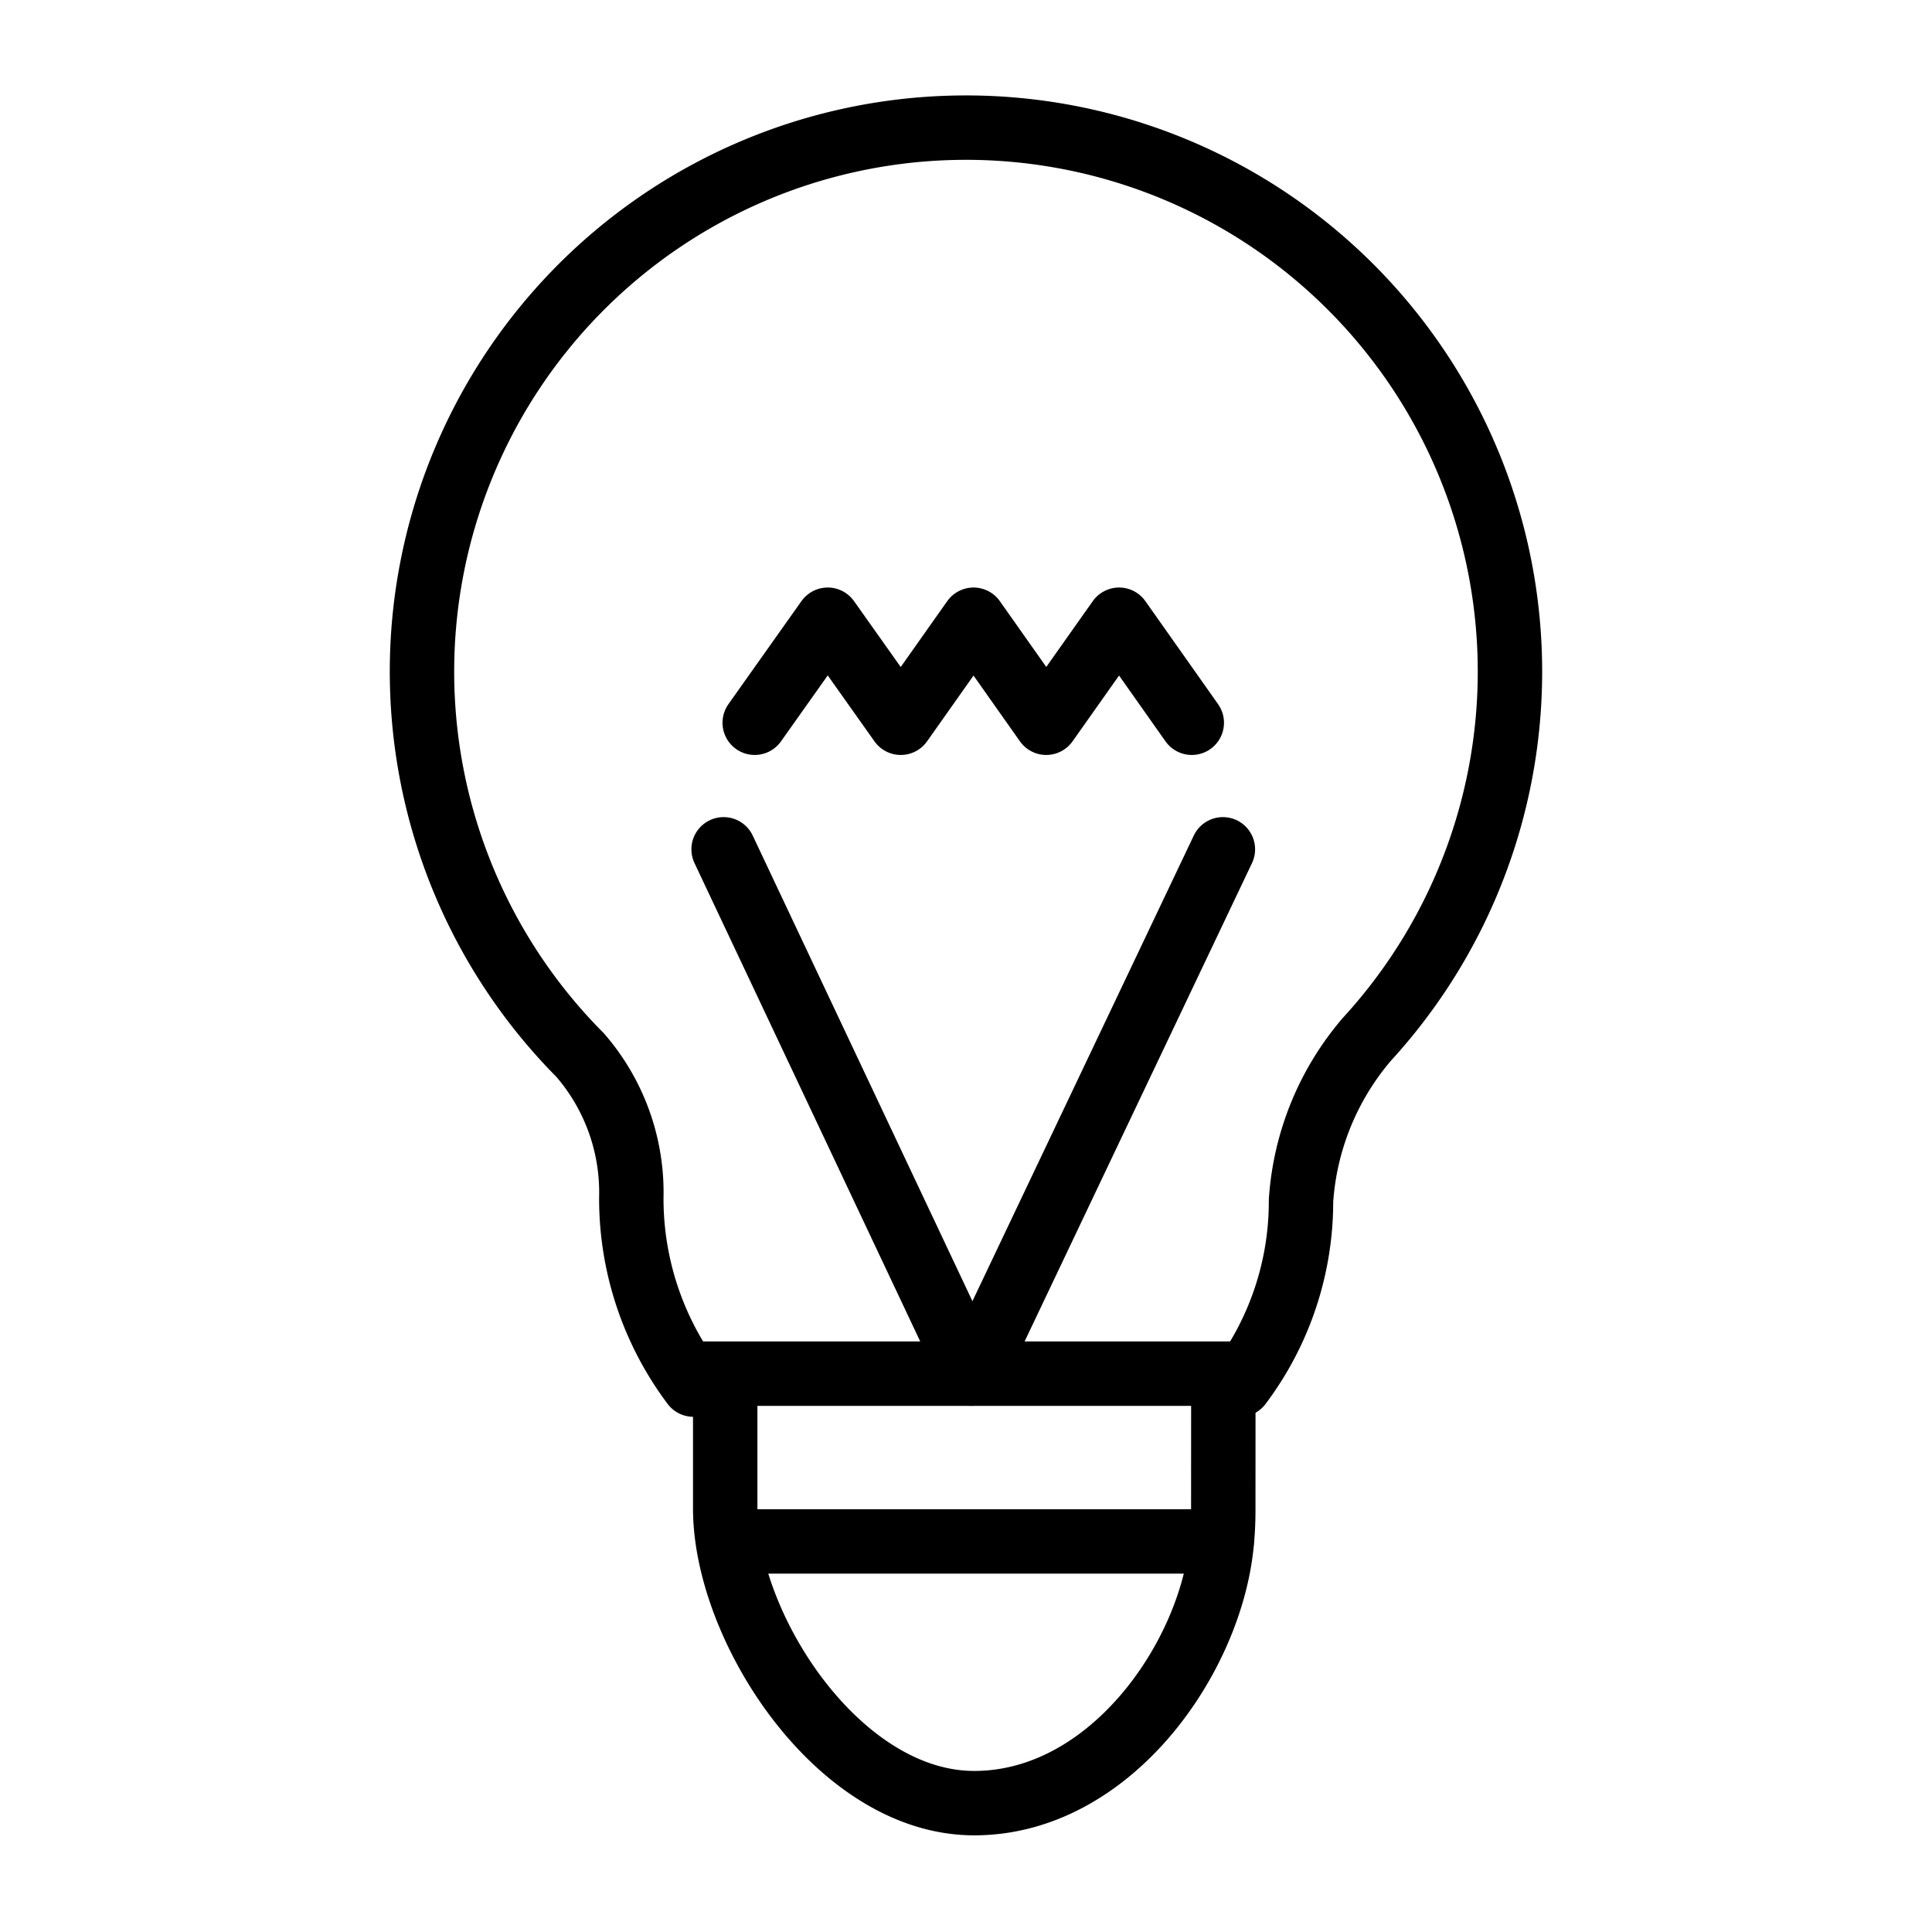
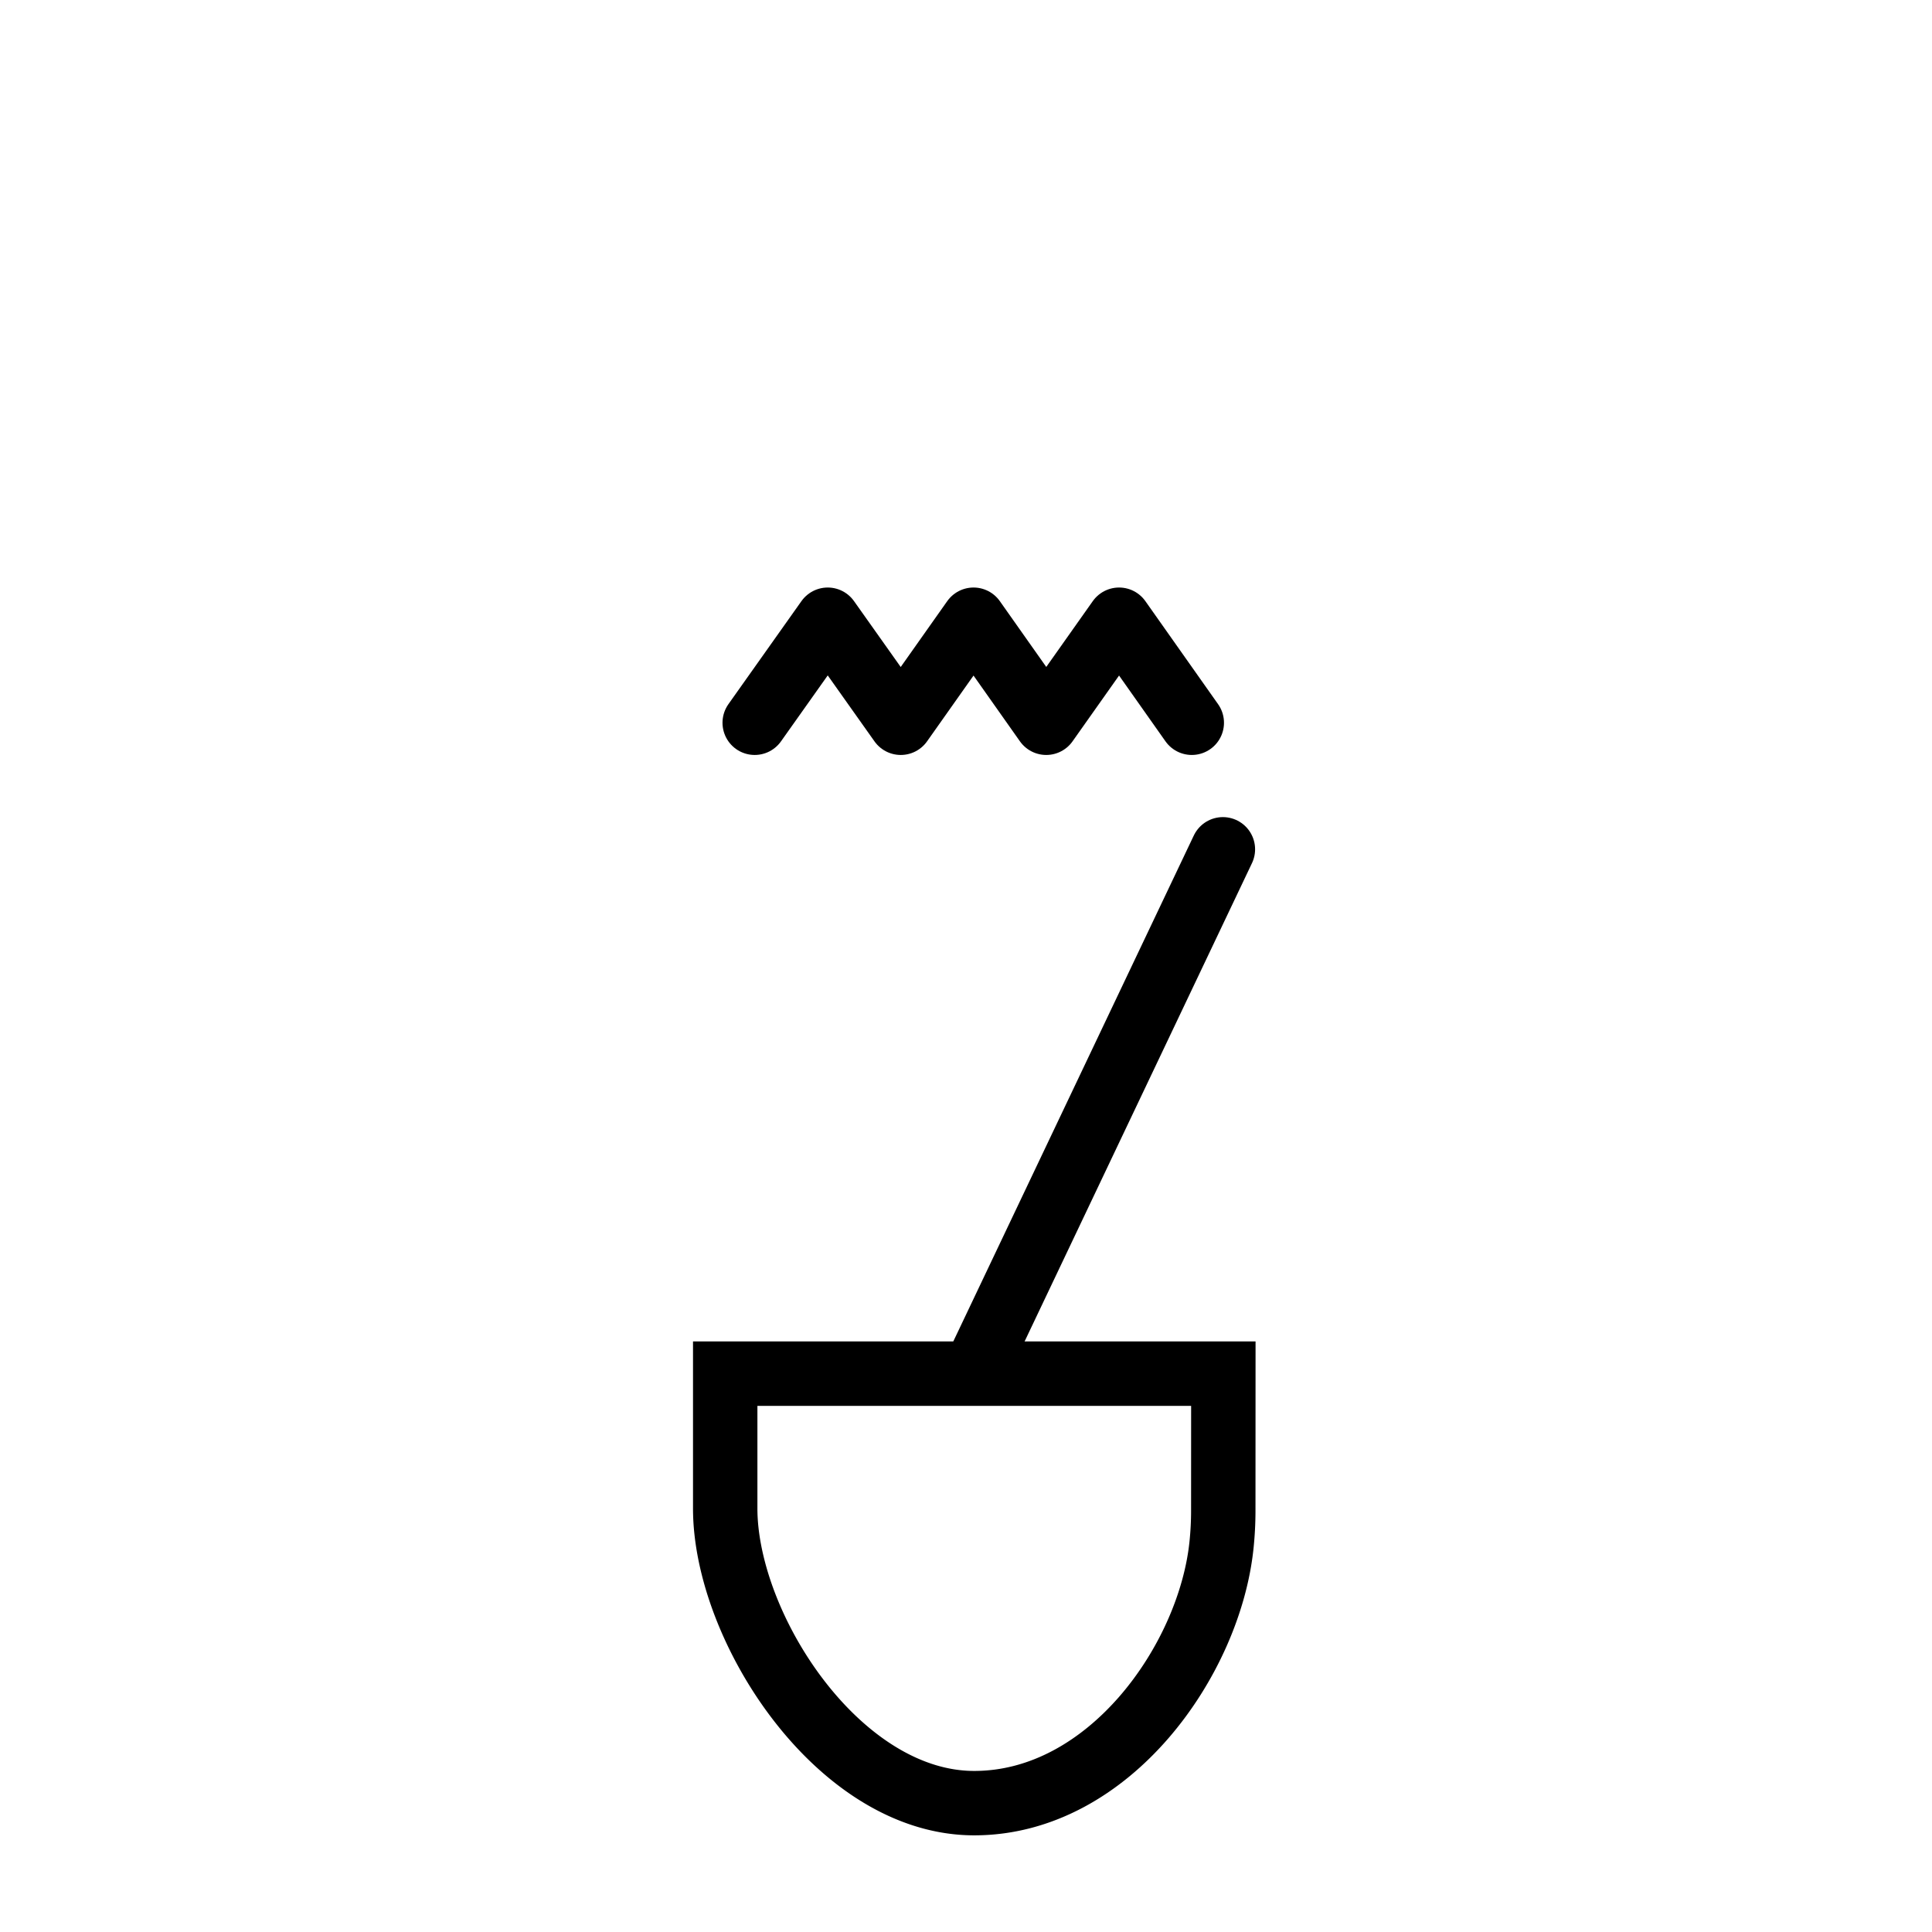
<svg xmlns="http://www.w3.org/2000/svg" id="Icons" viewBox="0 0 30 30">
  <defs>
    <style>.cls-1,.cls-2{fill:none;stroke:#000;}.cls-1{stroke-linecap:round;stroke-linejoin:round;}.cls-2{stroke-miterlimit:10;}</style>
  </defs>
  <title>210108_iconfont_Icons_Oegvat</title>
-   <path class="cls-1" d="M19.252,21.5a4.728,4.728,0,0,0,.95-2.854h0a4.29,4.29,0,0,1,1.024-2.509A8.447,8.447,0,1,0,9.008,16.383a3.255,3.255,0,0,1,.795,2.215A4.809,4.809,0,0,0,10.767,21.5" />
  <path class="cls-2" d="M18.996,21.33l-.001,2.135h0a5.179,5.179,0,0,1-.027.52c-.181,1.783-1.738,4.014-3.841,4.014s-3.866-2.723-3.866-4.576v-2.093Z" />
-   <line class="cls-1" x1="15.078" y1="21.33" x2="11.236" y2="13.188" />
  <line class="cls-1" x1="15.147" y1="21.27" x2="18.989" y2="13.188" />
  <polyline class="cls-1" points="18.506 11.223 17.377 9.623 16.246 11.223 15.117 9.623 13.987 11.223 12.853 9.623 11.719 11.223" />
-   <line class="cls-1" x1="11.309" y1="23.935" x2="18.969" y2="23.935" />
</svg>